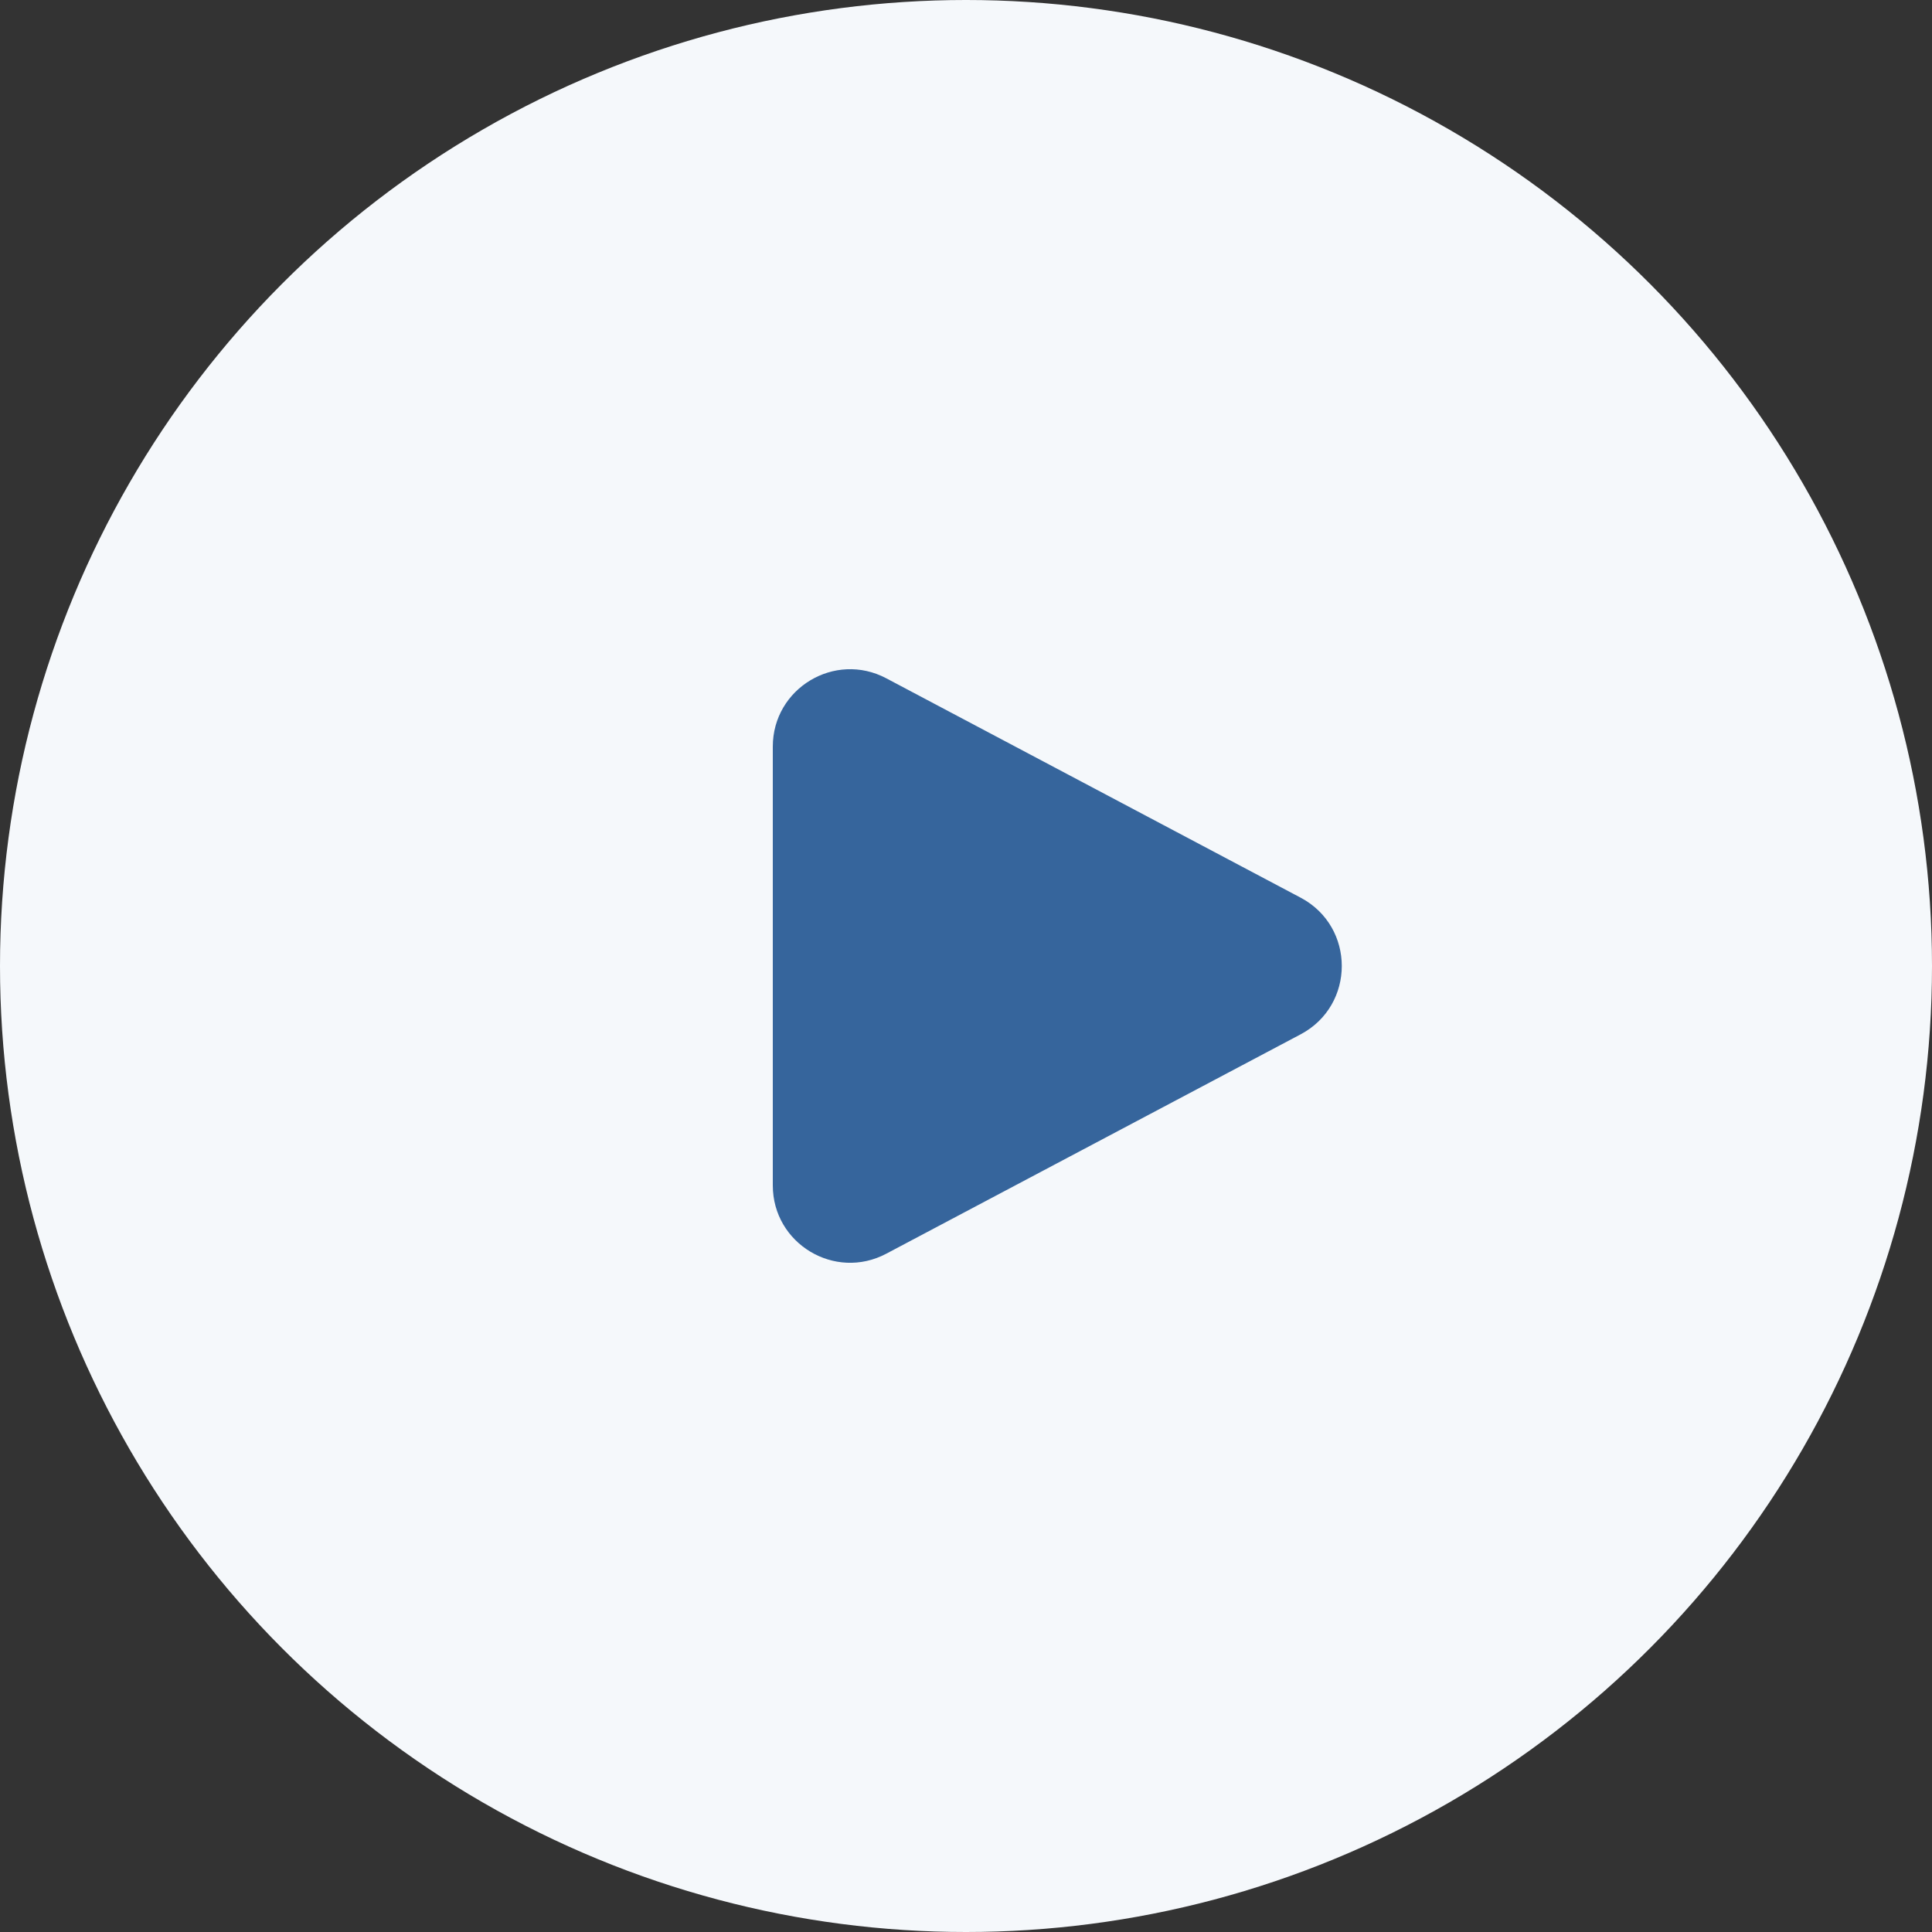
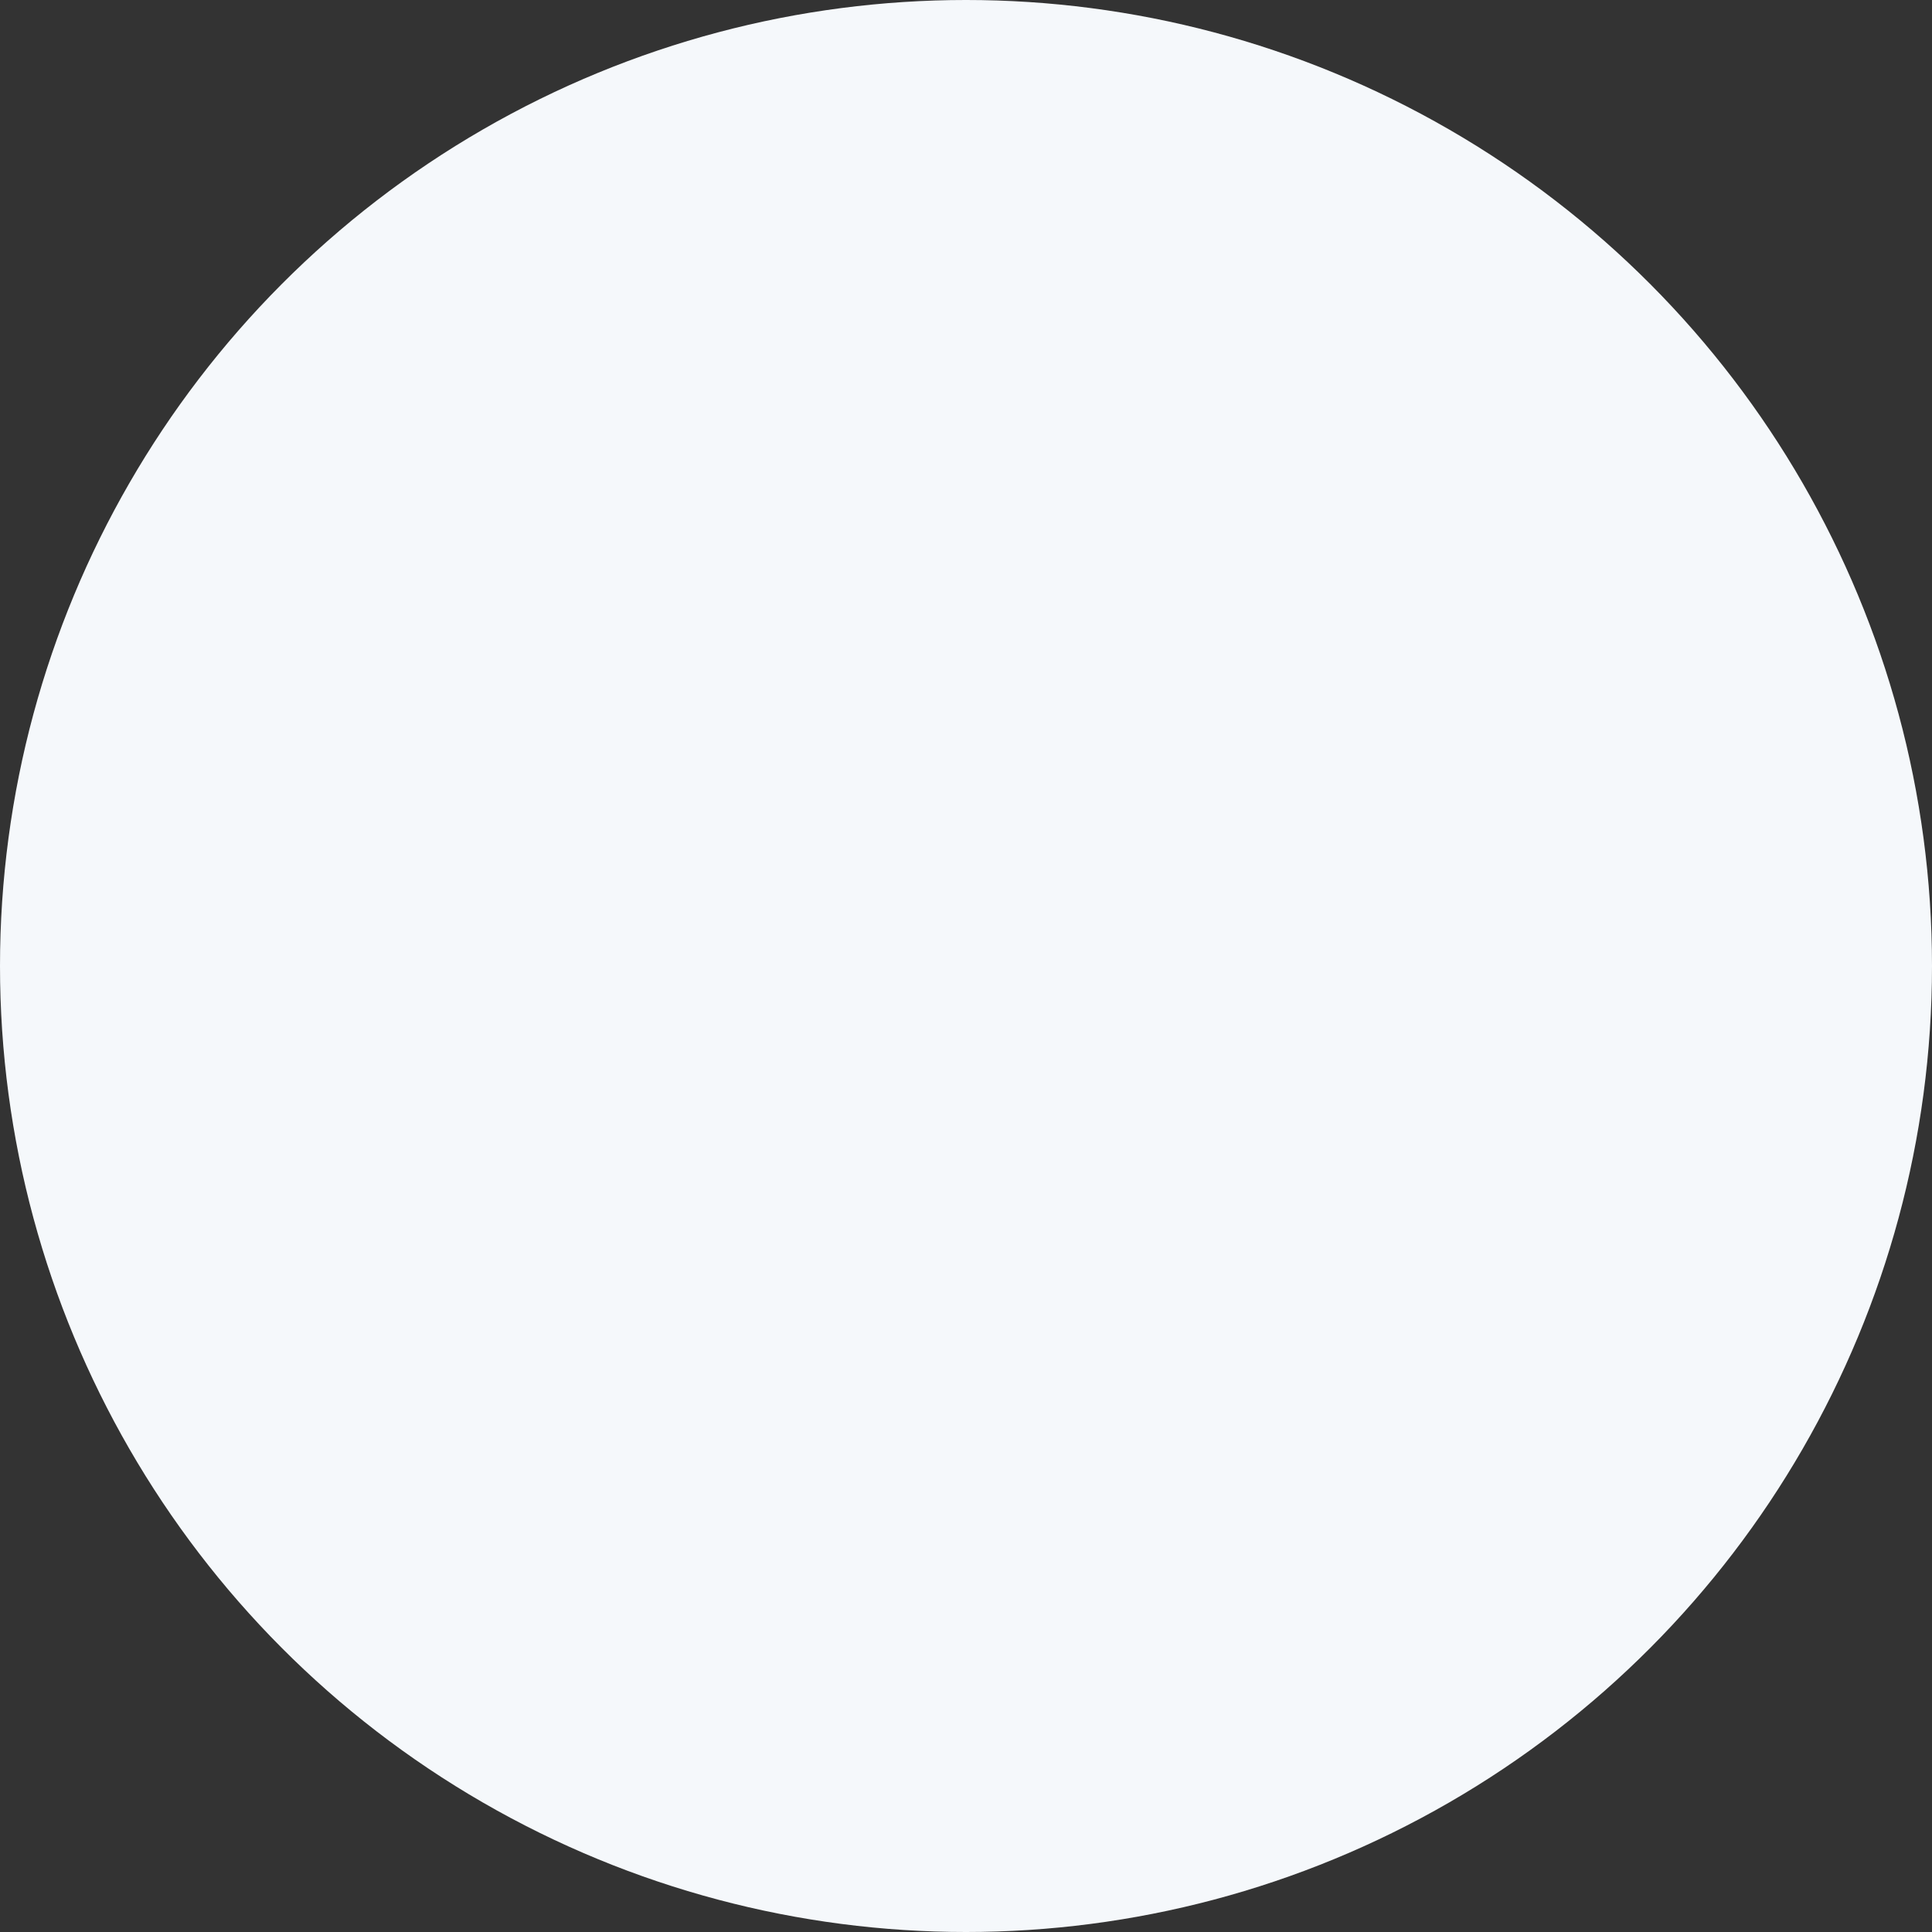
<svg xmlns="http://www.w3.org/2000/svg" width="50" height="50" viewBox="0 0 50 50" fill="none">
  <rect x="0" y="0" width="50" height="50" fill="#333333" stroke="none" />
  <circle cx="25" cy="25" r="25" fill="#F5F8FB" />
-   <path d="M33.661 23.232C35.08 23.984 35.08 26.016 33.661 26.768L22.936 32.446C21.604 33.151 20 32.185 20 30.678L20 19.322C20 17.815 21.604 16.849 22.936 17.554L33.661 23.232Z" fill="#36659C" />
</svg>